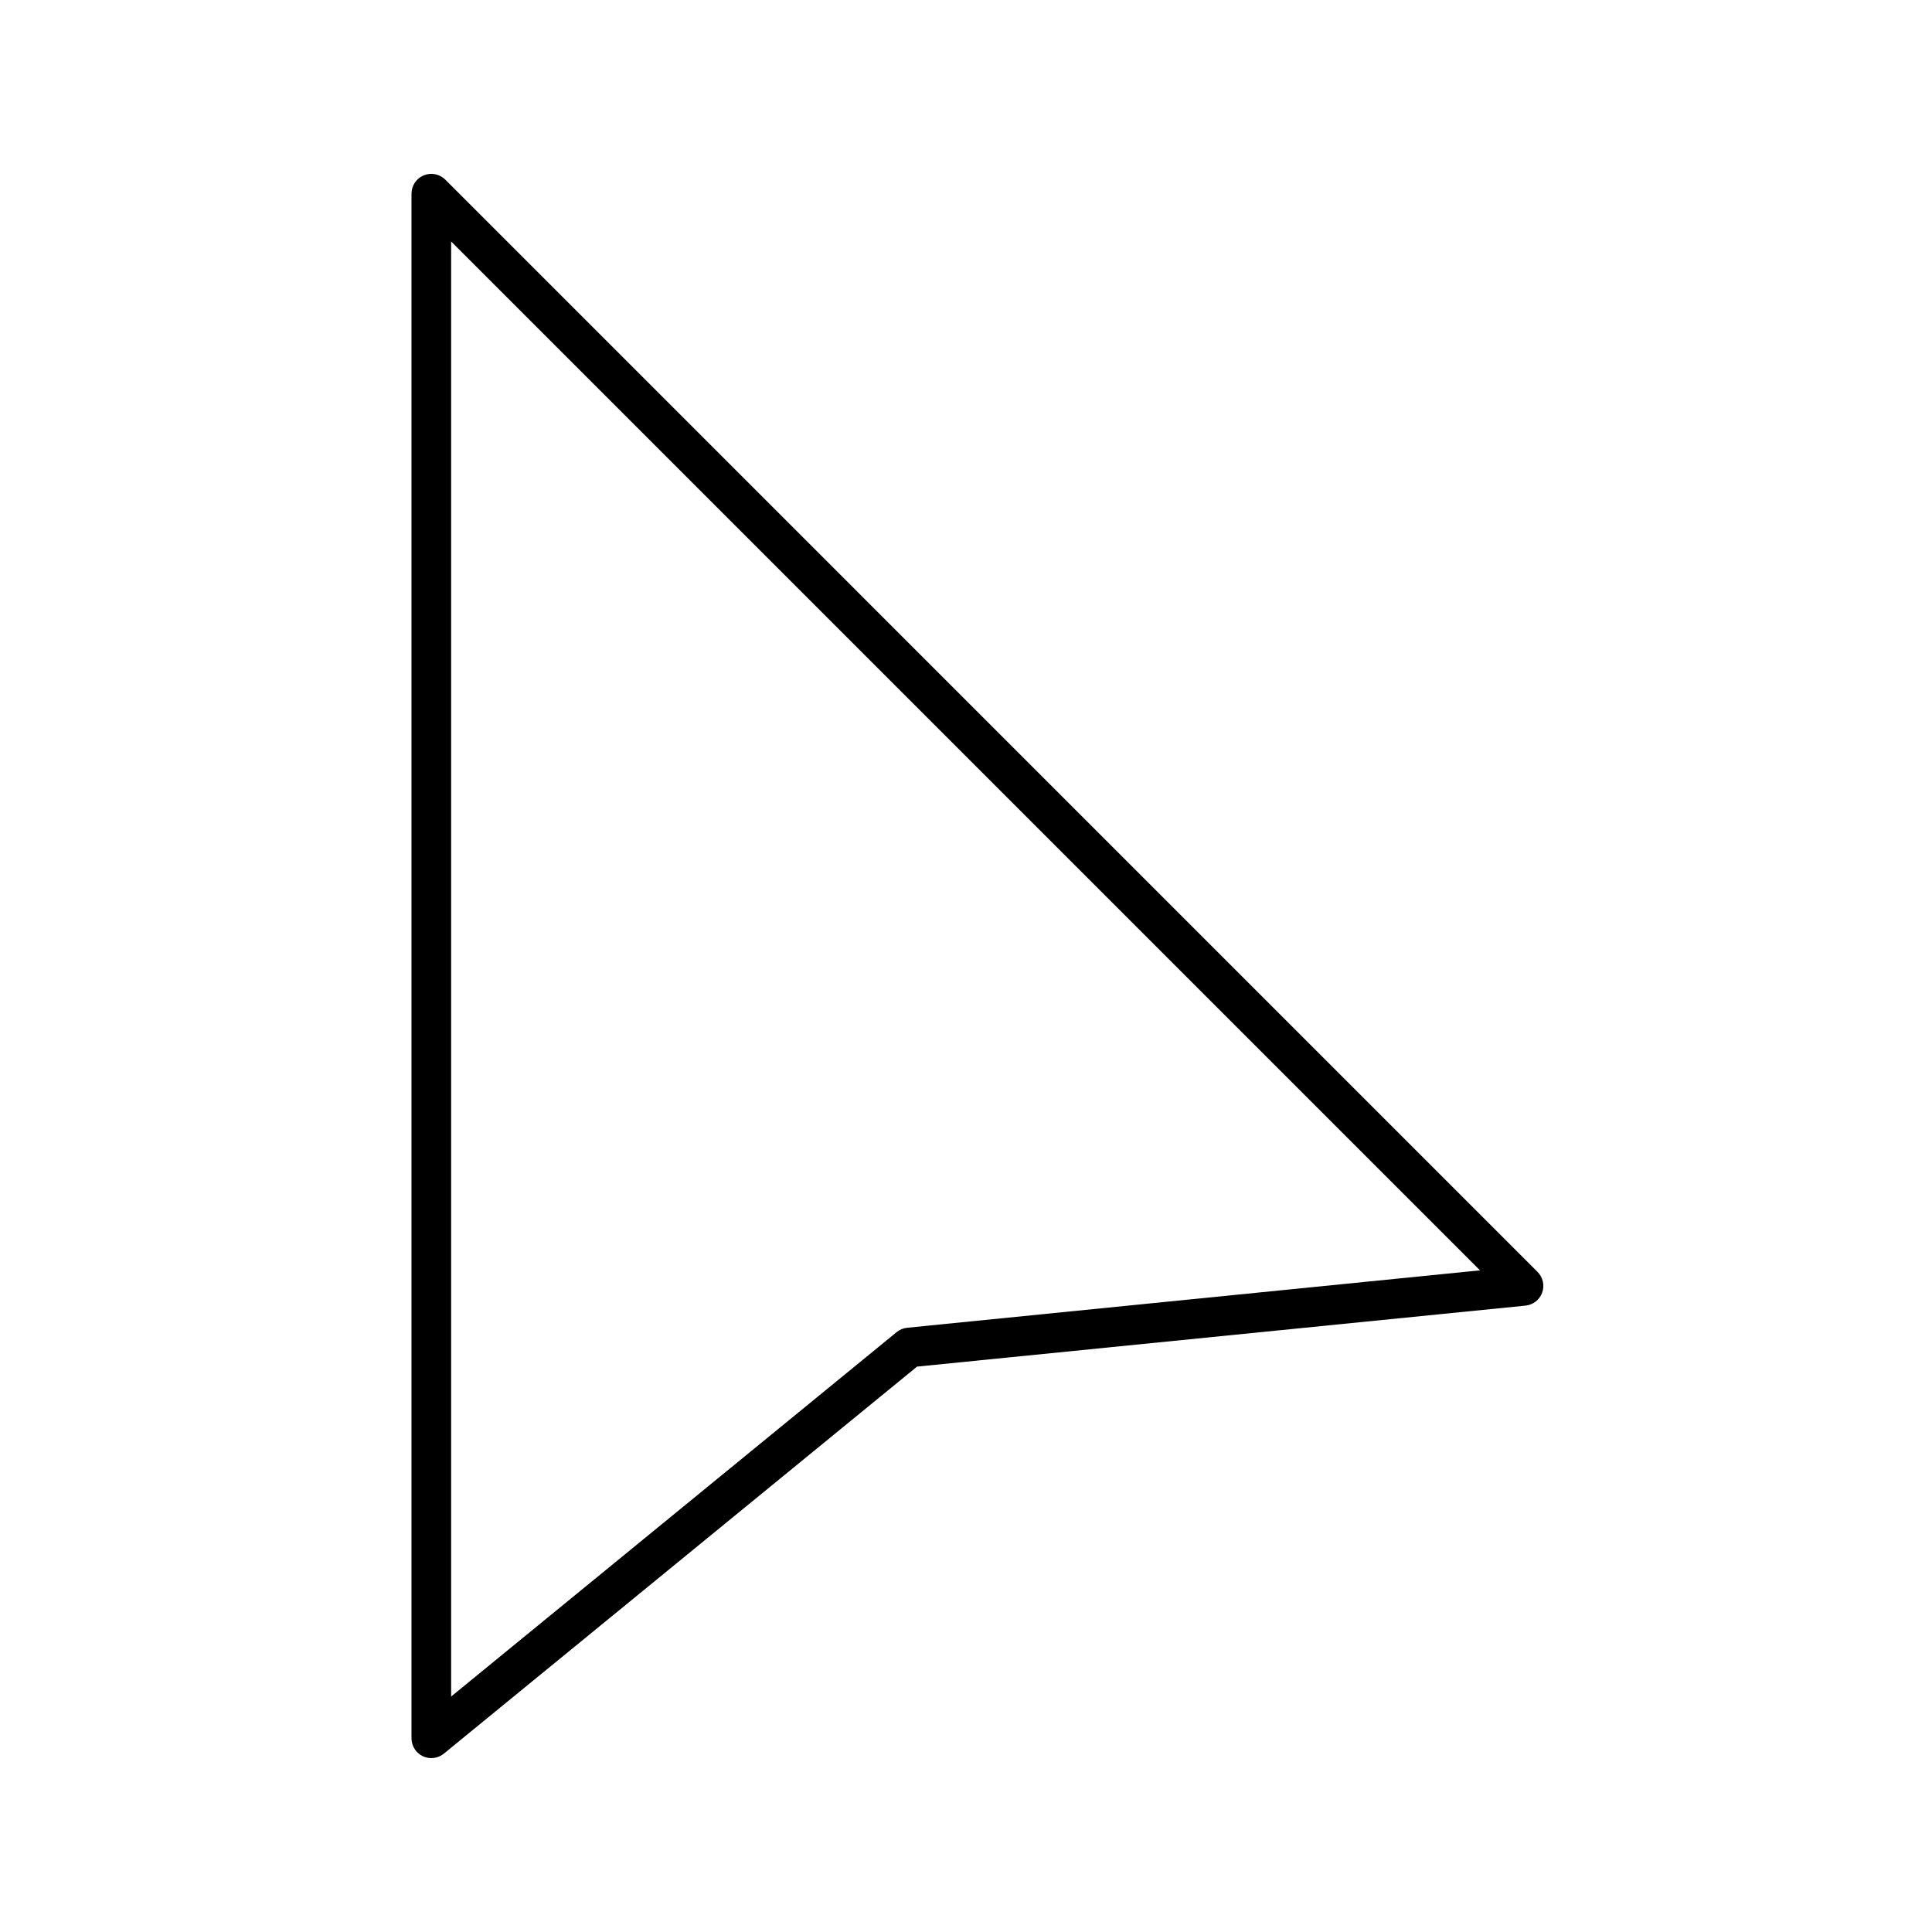
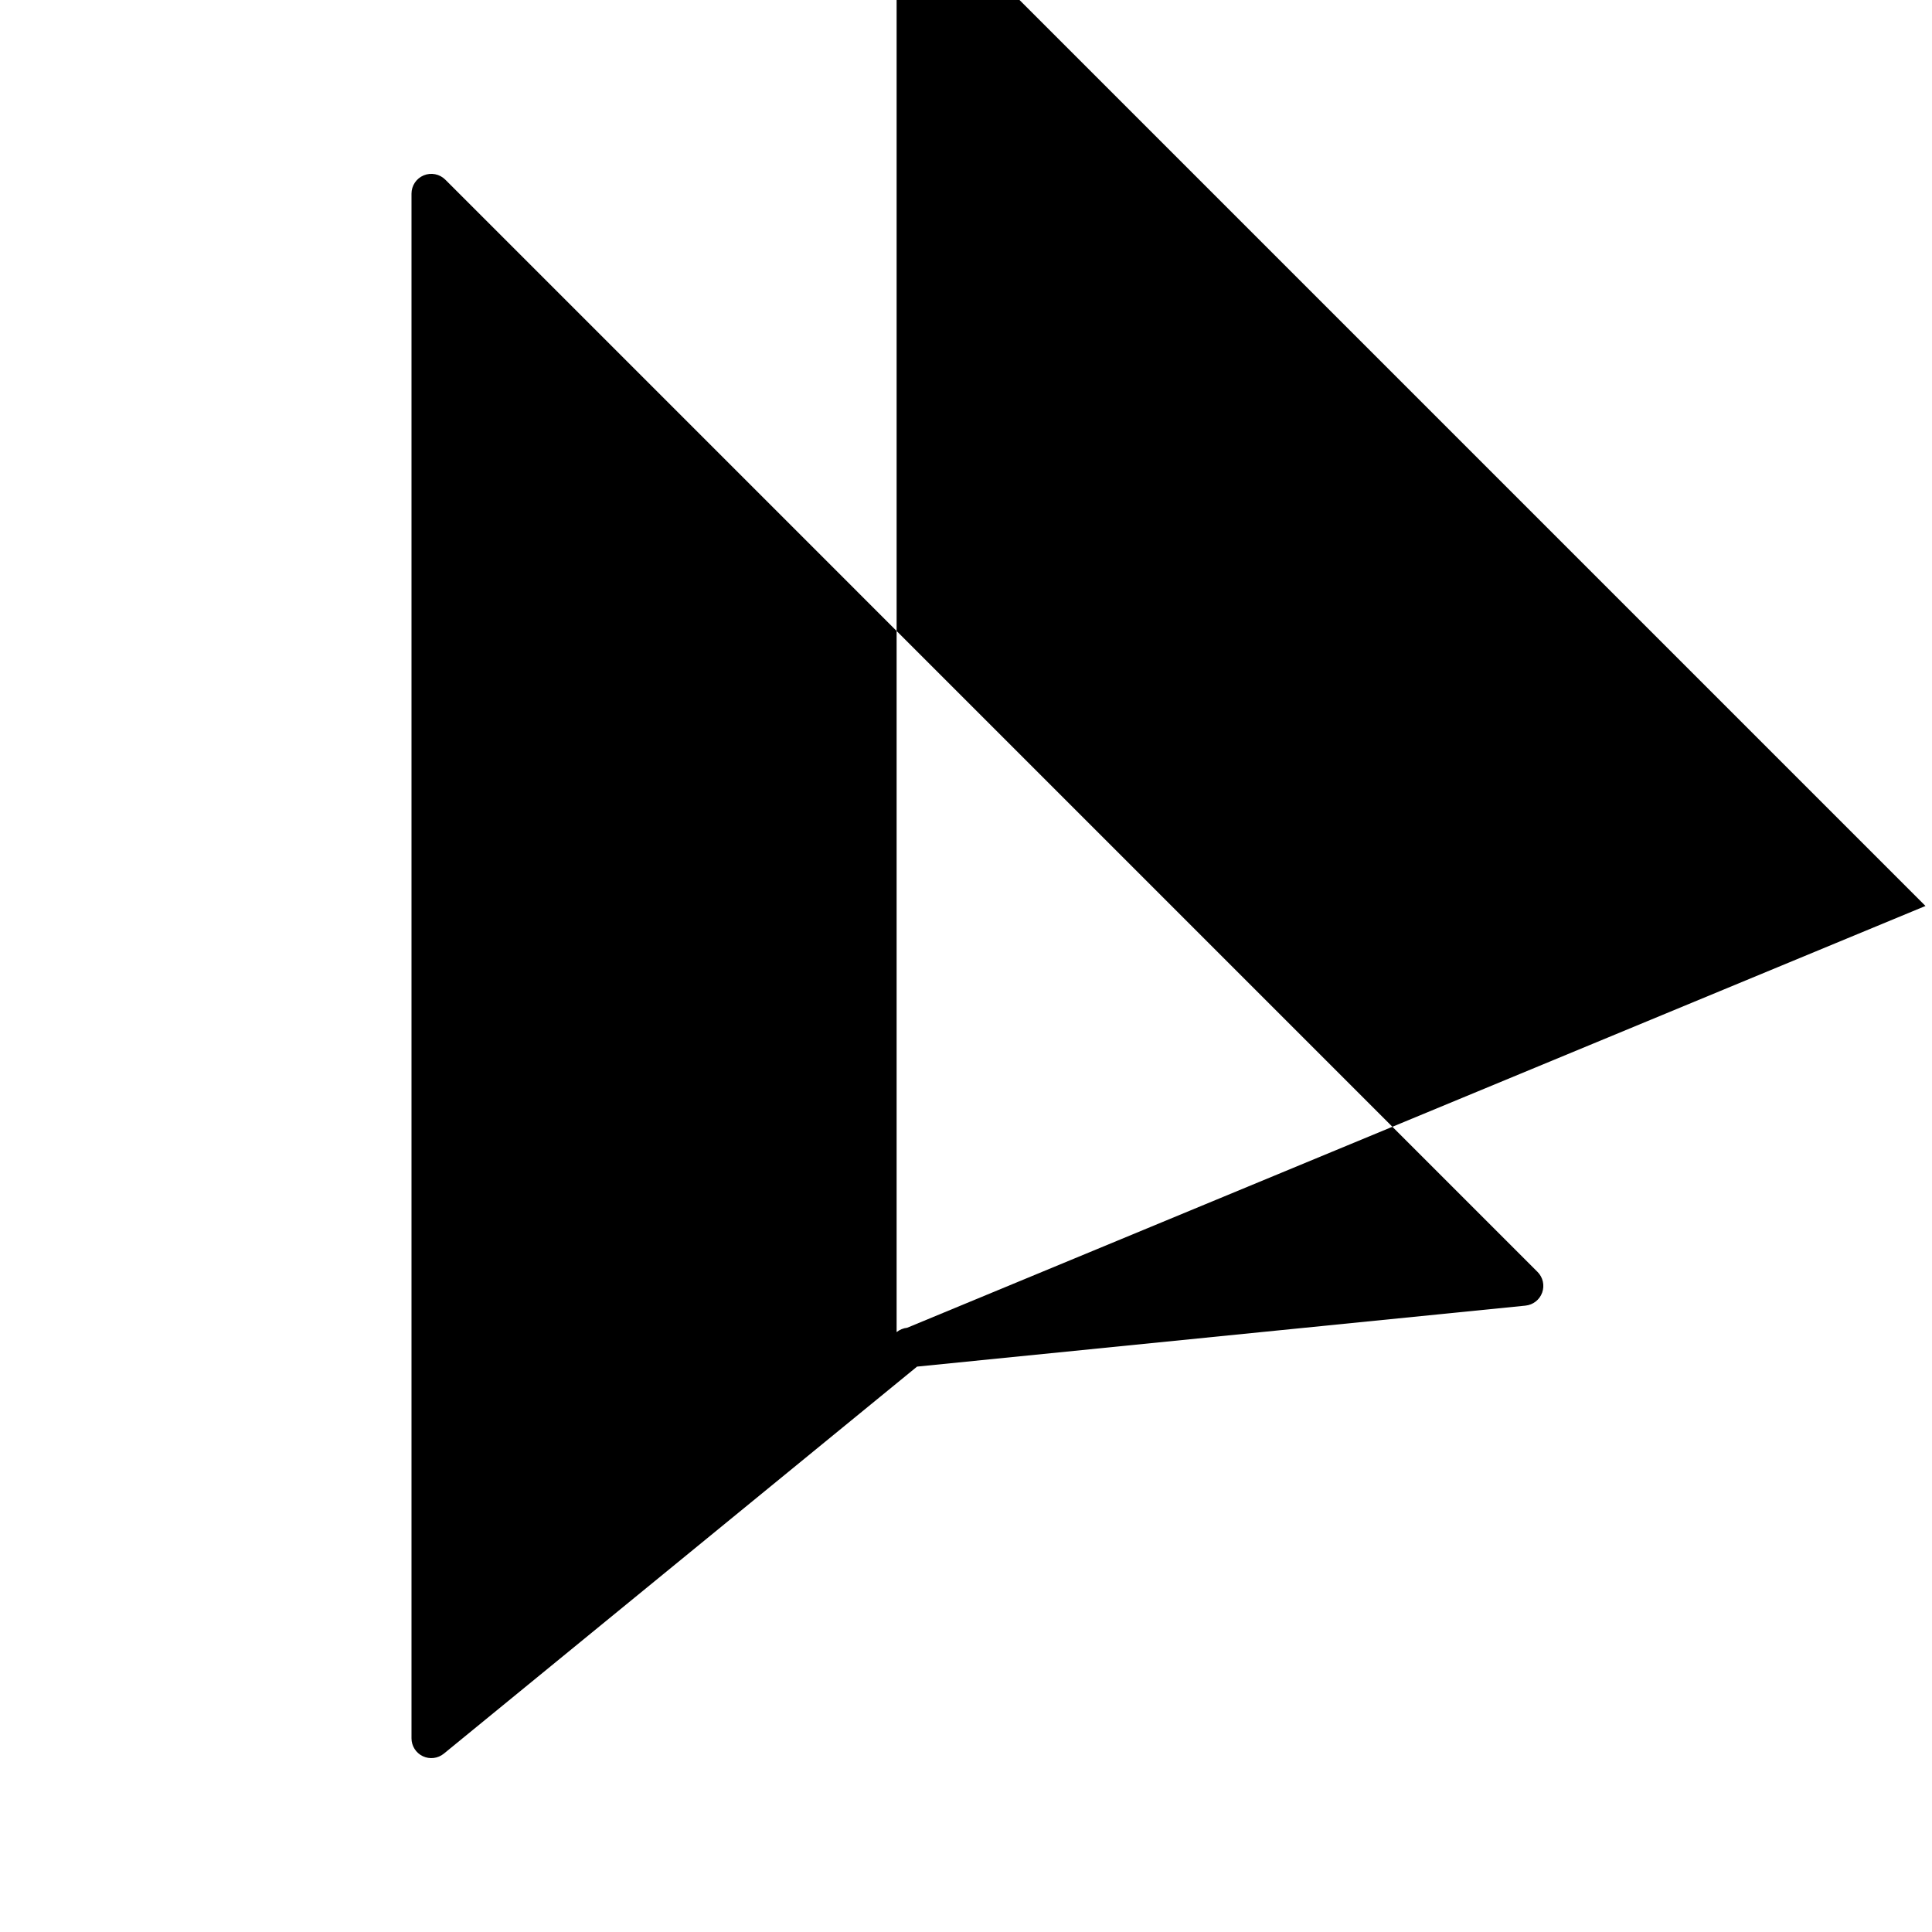
<svg xmlns="http://www.w3.org/2000/svg" fill="#000000" width="800px" height="800px" version="1.1" viewBox="144 144 512 512">
-   <path d="m262.01 191.61c-1.5-1.5-3.758-1.949-5.719-1.137-1.961 0.812-3.238 2.727-3.238 4.848v409.35c0 2.027 1.168 3.875 3 4.742 1.832 0.867 4 0.602 5.57-0.68l125.41-102.57 161.24-16.16 0.004-0.004c2.016-0.199 3.738-1.547 4.418-3.457 0.684-1.91 0.203-4.039-1.23-5.473zm122.4 304.26c-1.027 0.105-2 0.508-2.797 1.16l-118.06 96.566v-385.6l272.66 272.66z" />
+   <path d="m262.01 191.61c-1.5-1.5-3.758-1.949-5.719-1.137-1.961 0.812-3.238 2.727-3.238 4.848v409.35c0 2.027 1.168 3.875 3 4.742 1.832 0.867 4 0.602 5.57-0.68l125.41-102.57 161.24-16.16 0.004-0.004c2.016-0.199 3.738-1.547 4.418-3.457 0.684-1.91 0.203-4.039-1.23-5.473zm122.4 304.26c-1.027 0.105-2 0.508-2.797 1.16v-385.6l272.66 272.66z" />
</svg>